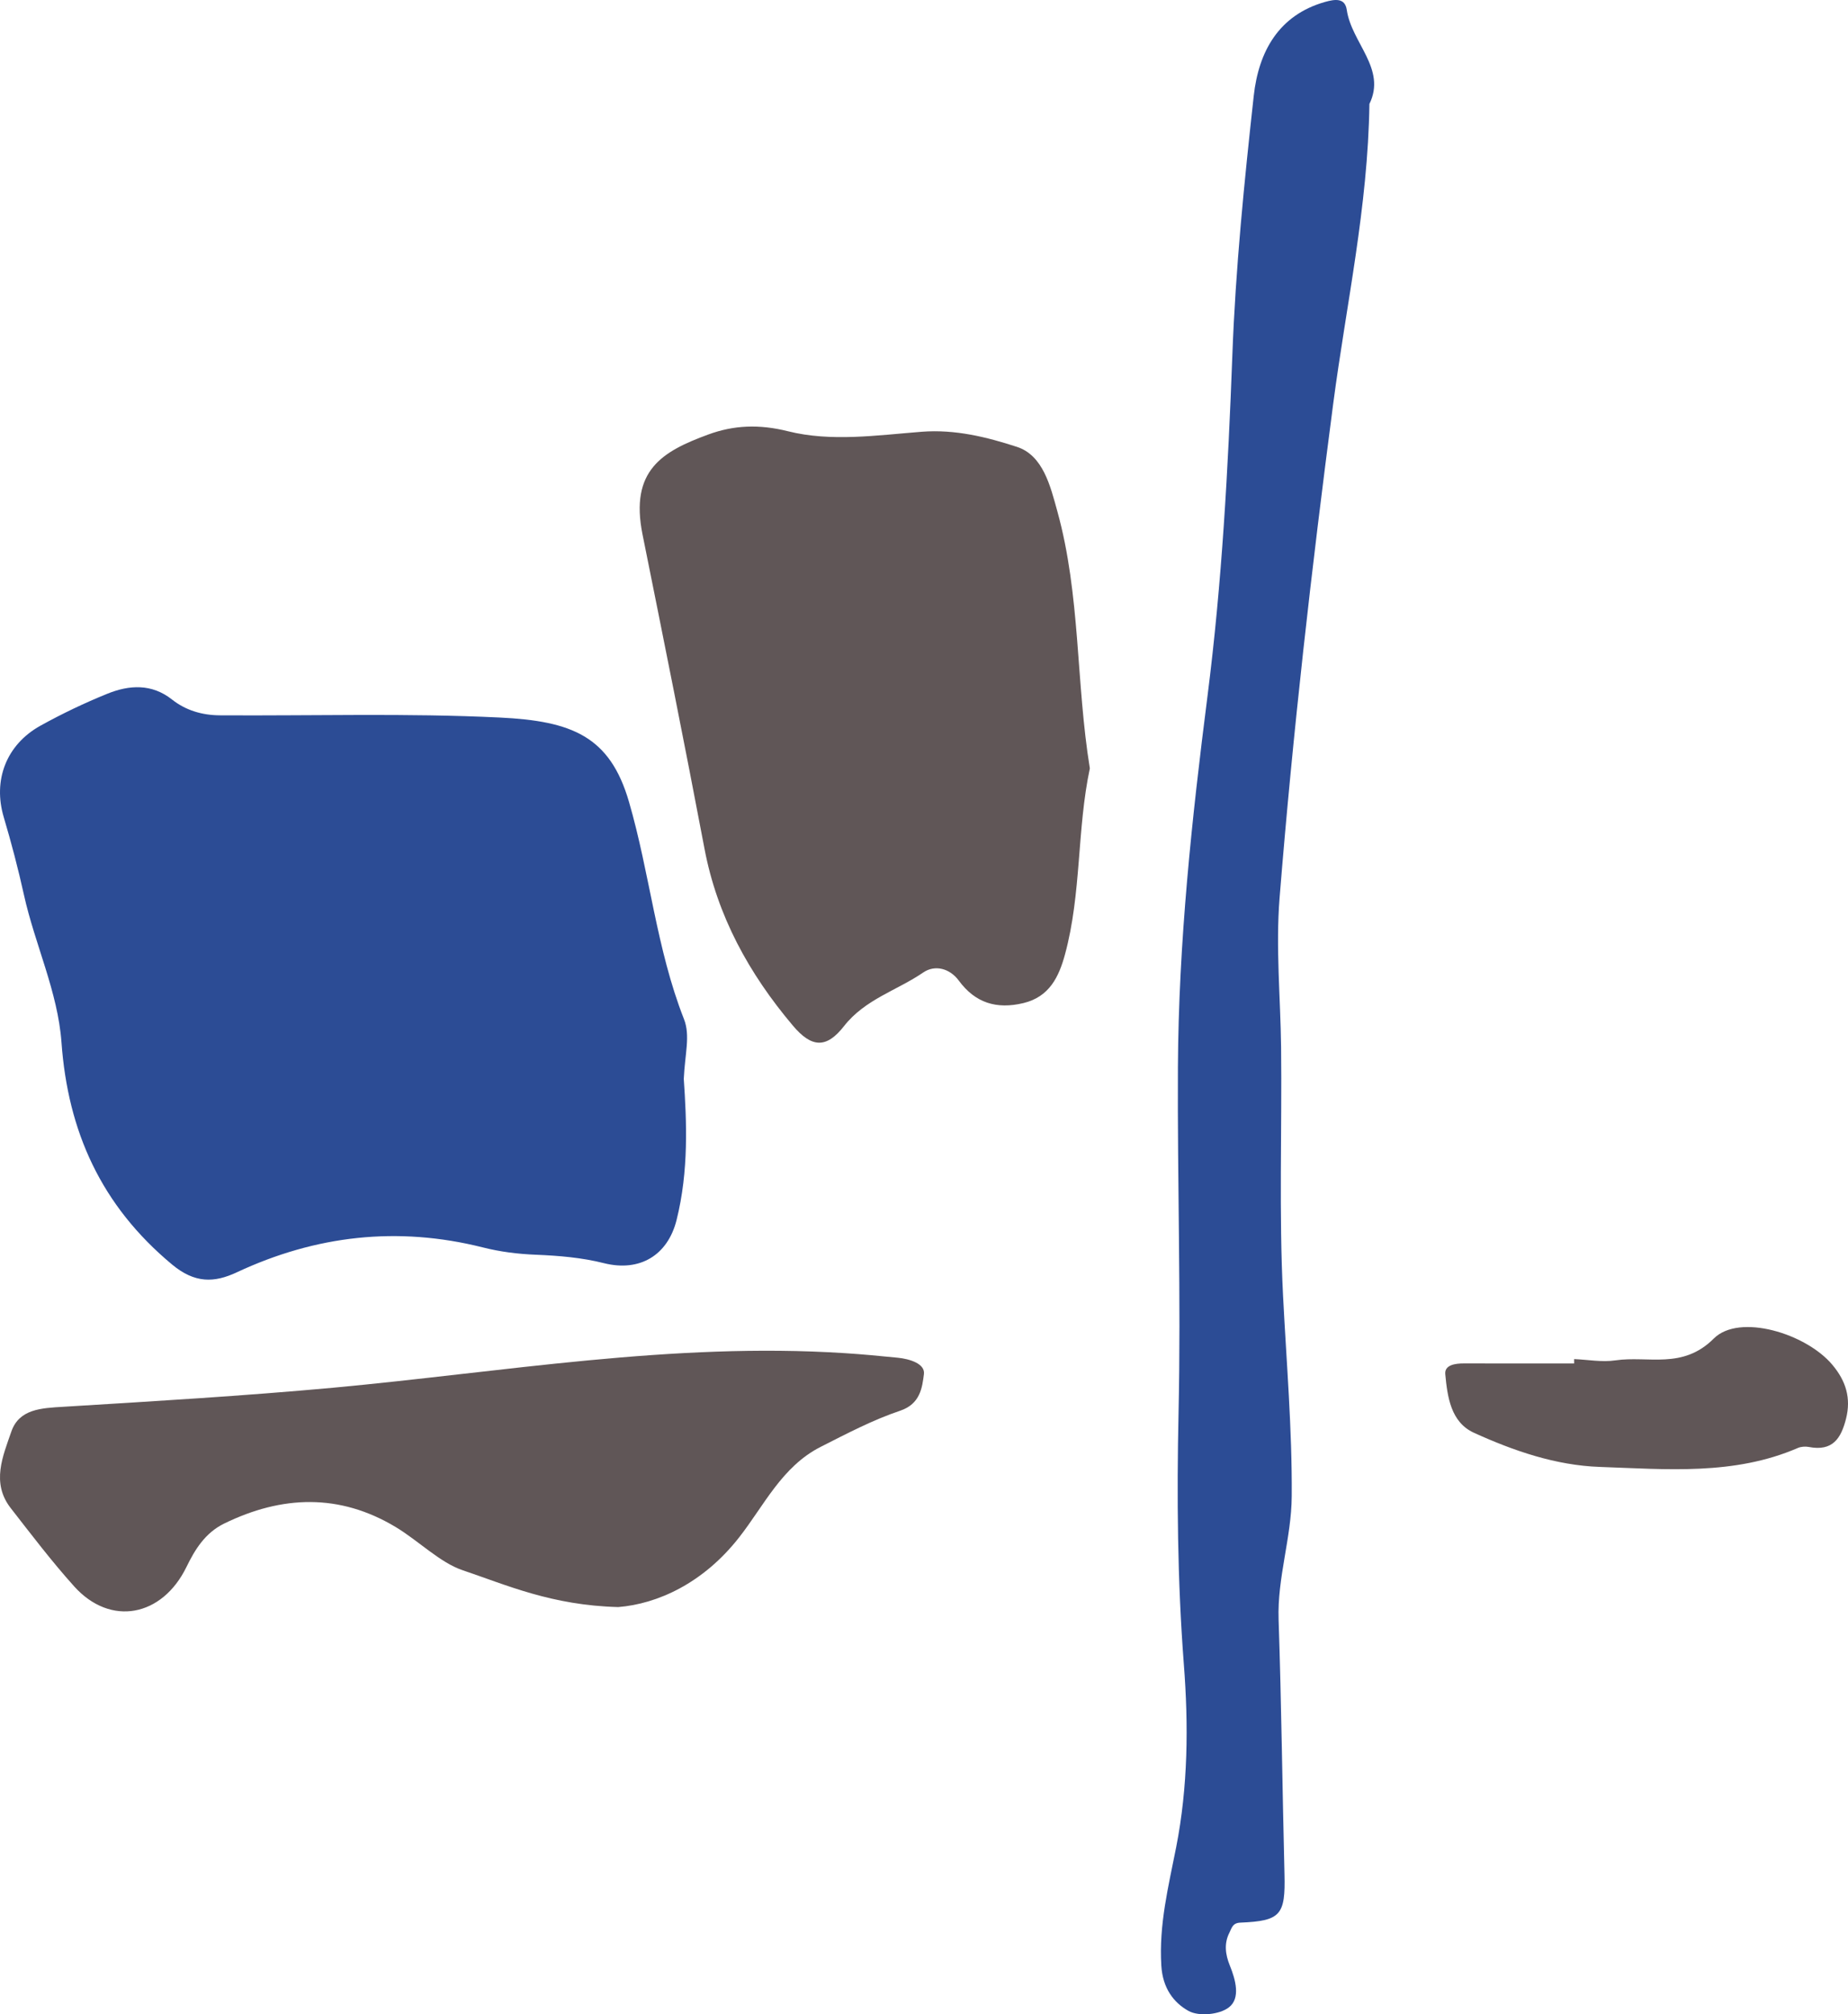
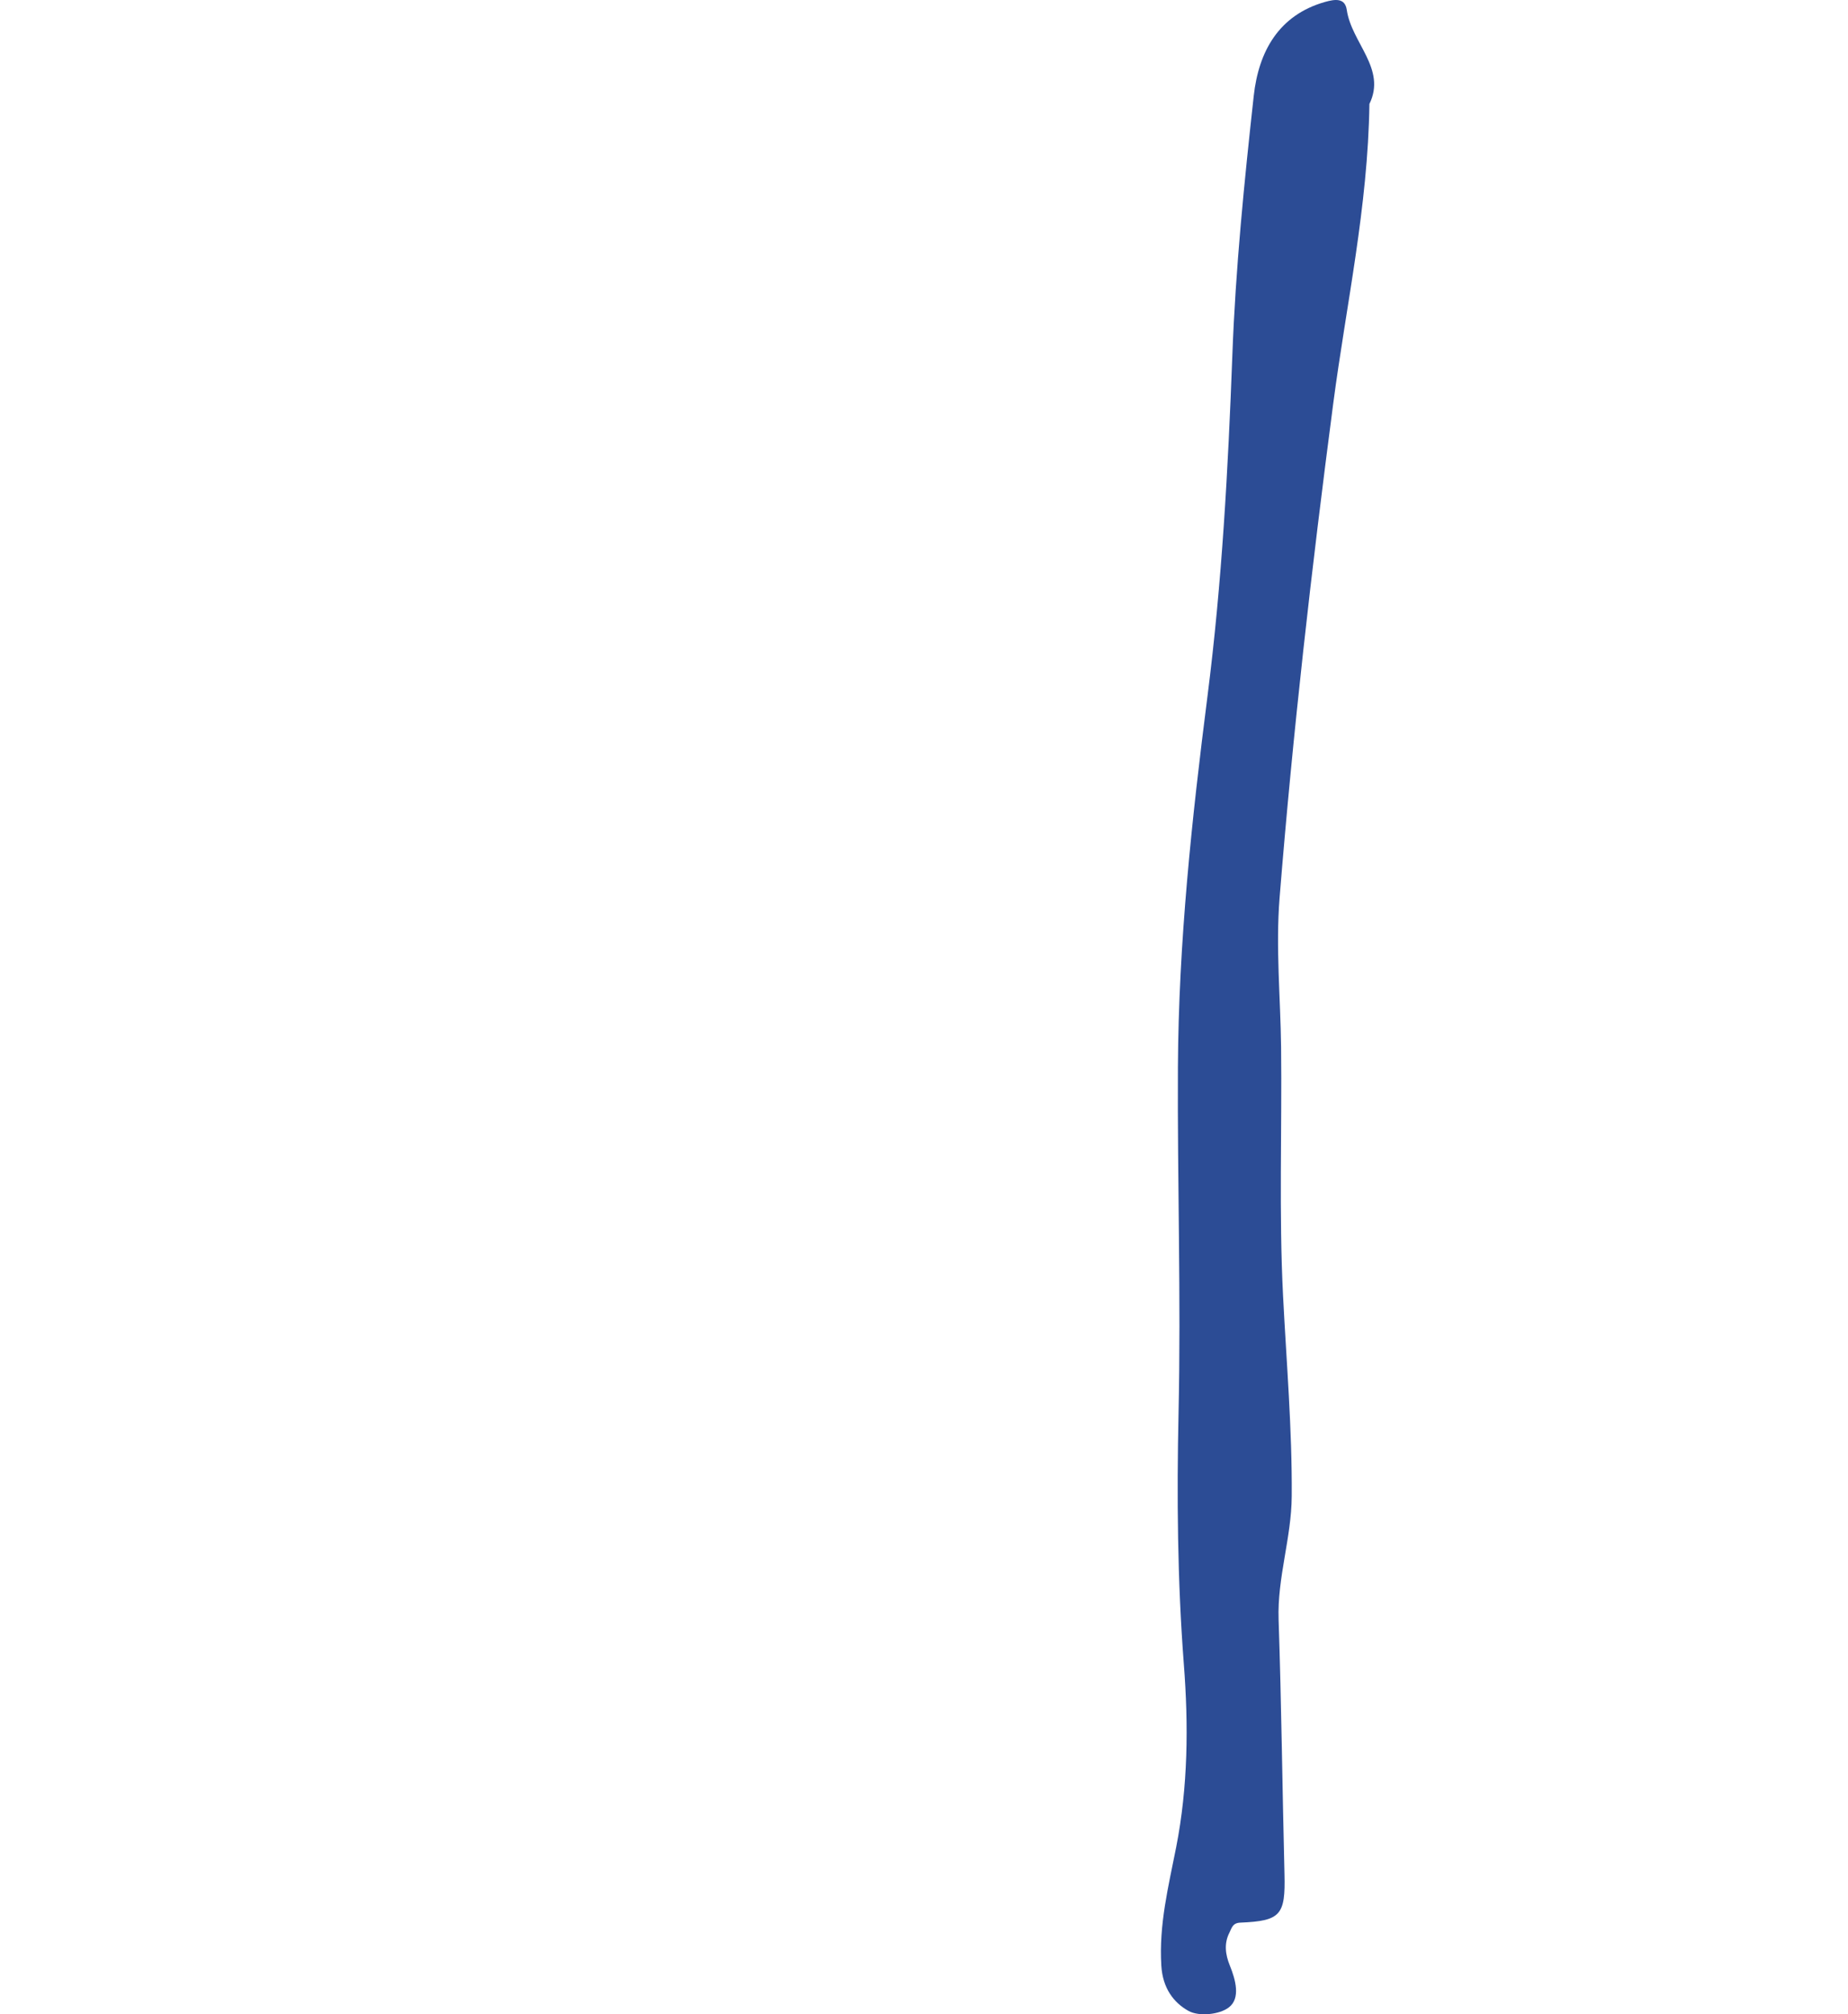
<svg xmlns="http://www.w3.org/2000/svg" width="78px" height="85px" viewBox="0 0 78 85" version="1.1">
  <title>pitto</title>
  <desc>Created with Sketch.</desc>
  <defs />
  <g id="UI" stroke="none" stroke-width="1" fill="none" fill-rule="evenodd">
    <g id="Homepage" transform="translate(-52, -30)">
      <g id="Hero" transform="translate(-304, 0)">
        <g id="Header" transform="translate(304, 0)">
          <g id="Logo-intero" transform="translate(52, 30)">
            <g id="pitto">
-               <path d="M77.341,57.595 C76.23,56.268 73.41,55.413 72.336,56.484 C71.015,57.805 69.57,57.202 68.181,57.406 C67.618,57.49 67.024,57.377 66.441,57.352 L66.441,57.537 C64.893,57.537 63.343,57.539 61.795,57.535 C61.422,57.533 60.963,57.598 61.002,57.991 C61.092,58.94 61.232,60.016 62.214,60.463 C63.887,61.223 65.66,61.838 67.527,61.903 C70.339,62 73.188,62.268 75.881,61.104 C76.013,61.046 76.193,61.033 76.337,61.059 C77.359,61.259 77.706,60.692 77.916,59.873 C78.138,58.999 77.912,58.275 77.341,57.595" id="Path" fill="#605657" />
-               <path d="M37.898,57.295 C37.148,57.221 36.396,57.148 35.644,57.101 C28.382,56.634 21.241,57.896 14.057,58.561 C10.268,58.908 6.468,59.133 2.67,59.365 C1.751,59.42 0.81,59.455 0.479,60.41 C0.123,61.444 -0.378,62.572 0.45,63.637 C1.319,64.753 2.179,65.885 3.126,66.939 C4.666,68.655 6.848,68.223 7.871,66.123 C8.219,65.409 8.649,64.689 9.463,64.292 C11.908,63.098 14.331,63.019 16.695,64.436 C17.664,65.018 18.573,65.942 19.526,66.262 C21.4,66.893 23.275,67.741 26.094,67.817 C27.731,67.686 29.673,66.827 31.201,64.871 C32.248,63.535 33.006,61.884 34.639,61.056 C35.734,60.501 36.836,59.92 37.996,59.53 C38.845,59.245 38.925,58.549 38.997,57.986 C39.052,57.545 38.392,57.345 37.898,57.295" id="Path" fill="#605657" />
              <path d="M55.925,0.082 C53.961,0.64 53.123,2.188 52.918,4.043 C52.517,7.68 52.15,11.328 52.015,14.981 C51.836,19.791 51.576,24.585 50.968,29.357 C50.303,34.564 49.744,39.773 49.717,45.043 C49.692,49.899 49.851,54.757 49.744,59.611 C49.667,63.154 49.696,66.689 49.967,70.226 C50.167,72.804 50.144,75.401 49.644,77.949 C49.318,79.603 48.911,81.217 49.017,82.951 C49.075,83.905 49.541,84.511 50.161,84.857 C50.599,85.103 51.478,85.019 51.875,84.704 C52.364,84.321 52.154,83.546 51.906,82.937 C51.722,82.484 51.656,82.016 51.892,81.554 C51.993,81.352 52.024,81.147 52.354,81.133 C54.062,81.062 54.258,80.808 54.215,79.081 C54.126,75.502 54.087,71.923 53.967,68.347 C53.907,66.573 54.51,64.897 54.521,63.138 C54.541,60.31 54.298,57.501 54.155,54.681 C53.978,51.19 54.112,47.683 54.072,44.184 C54.046,42.084 53.841,39.986 54.009,37.882 C54.568,30.912 55.363,23.965 56.272,17.035 C56.819,12.866 57.738,8.748 57.8,4.386 C58.529,2.897 57.049,1.817 56.844,0.417 C56.77,-0.099 56.344,-0.036 55.925,0.082" id="Path" fill="#2C4C95" />
-               <path d="M42.916,18.855 C41.657,18.446 40.317,18.11 38.903,18.22 C37.023,18.367 35.079,18.655 33.258,18.198 C32.037,17.892 30.962,17.943 29.892,18.337 C27.962,19.046 26.574,19.841 27.12,22.556 C28.008,26.972 28.897,31.388 29.735,35.813 C30.273,38.657 31.616,41.09 33.464,43.278 C34.253,44.214 34.876,44.26 35.625,43.3 C36.512,42.167 37.863,41.795 38.971,41.036 C39.461,40.702 40.087,40.861 40.47,41.382 C41.163,42.324 42.062,42.6 43.192,42.33 C44.298,42.066 44.695,41.213 44.95,40.279 C45.651,37.701 45.45,35.009 46,32.425 C45.41,28.8 45.609,25.116 44.628,21.576 C44.336,20.521 44.03,19.215 42.916,18.855" id="Path" fill="#605657" />
-               <path d="M0.159,34.487 C-0.303,32.938 0.251,31.429 1.715,30.619 C2.623,30.117 3.565,29.666 4.529,29.276 C5.454,28.901 6.404,28.842 7.261,29.52 C7.846,29.982 8.54,30.182 9.278,30.186 C13.218,30.211 17.164,30.088 21.093,30.279 C24.14,30.426 25.745,31.07 26.548,33.837 C27.431,36.871 27.703,40.041 28.869,43.005 C29.145,43.708 28.907,44.475 28.861,45.529 C28.982,47.312 29.078,49.403 28.556,51.486 C28.183,52.972 27.003,53.685 25.489,53.304 C24.565,53.07 23.587,52.988 22.629,52.949 C21.857,52.919 21.115,52.826 20.373,52.638 C16.779,51.736 13.327,52.132 9.991,53.692 C9.044,54.136 8.221,54.161 7.261,53.36 C4.264,50.867 2.865,47.741 2.595,43.985 C2.439,41.849 1.475,39.86 1.012,37.769 C0.768,36.666 0.481,35.57 0.159,34.487" id="Path" fill="#2C4C95" />
            </g>
          </g>
        </g>
      </g>
    </g>
  </g>
</svg>